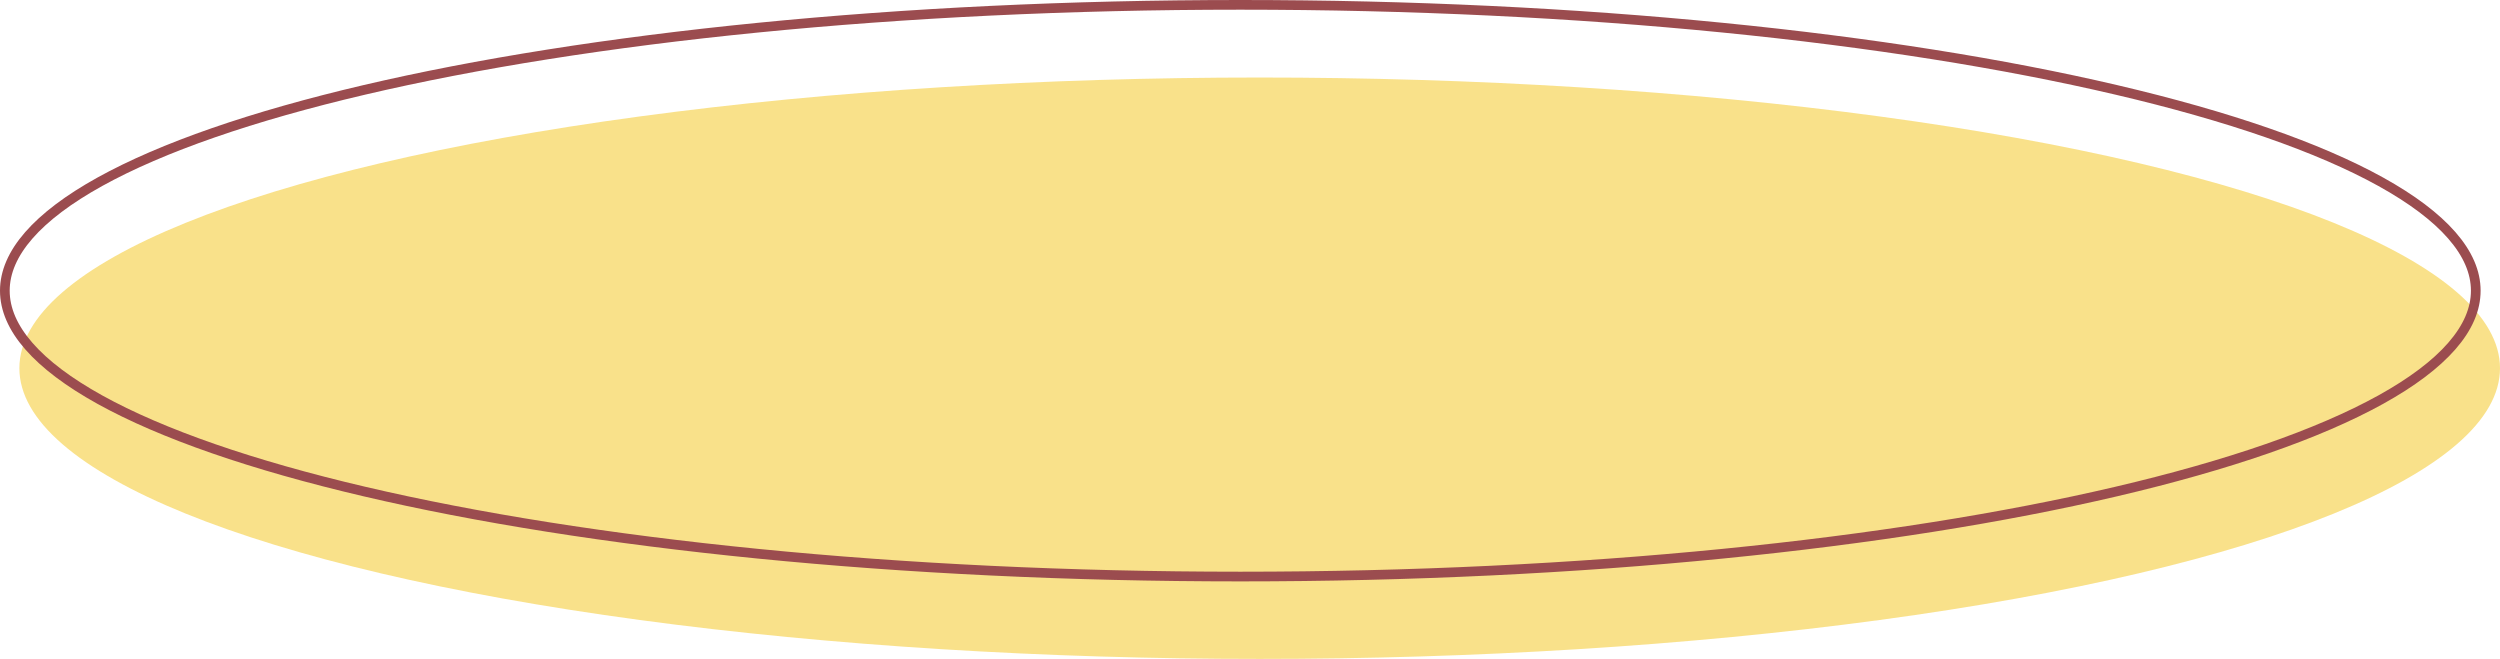
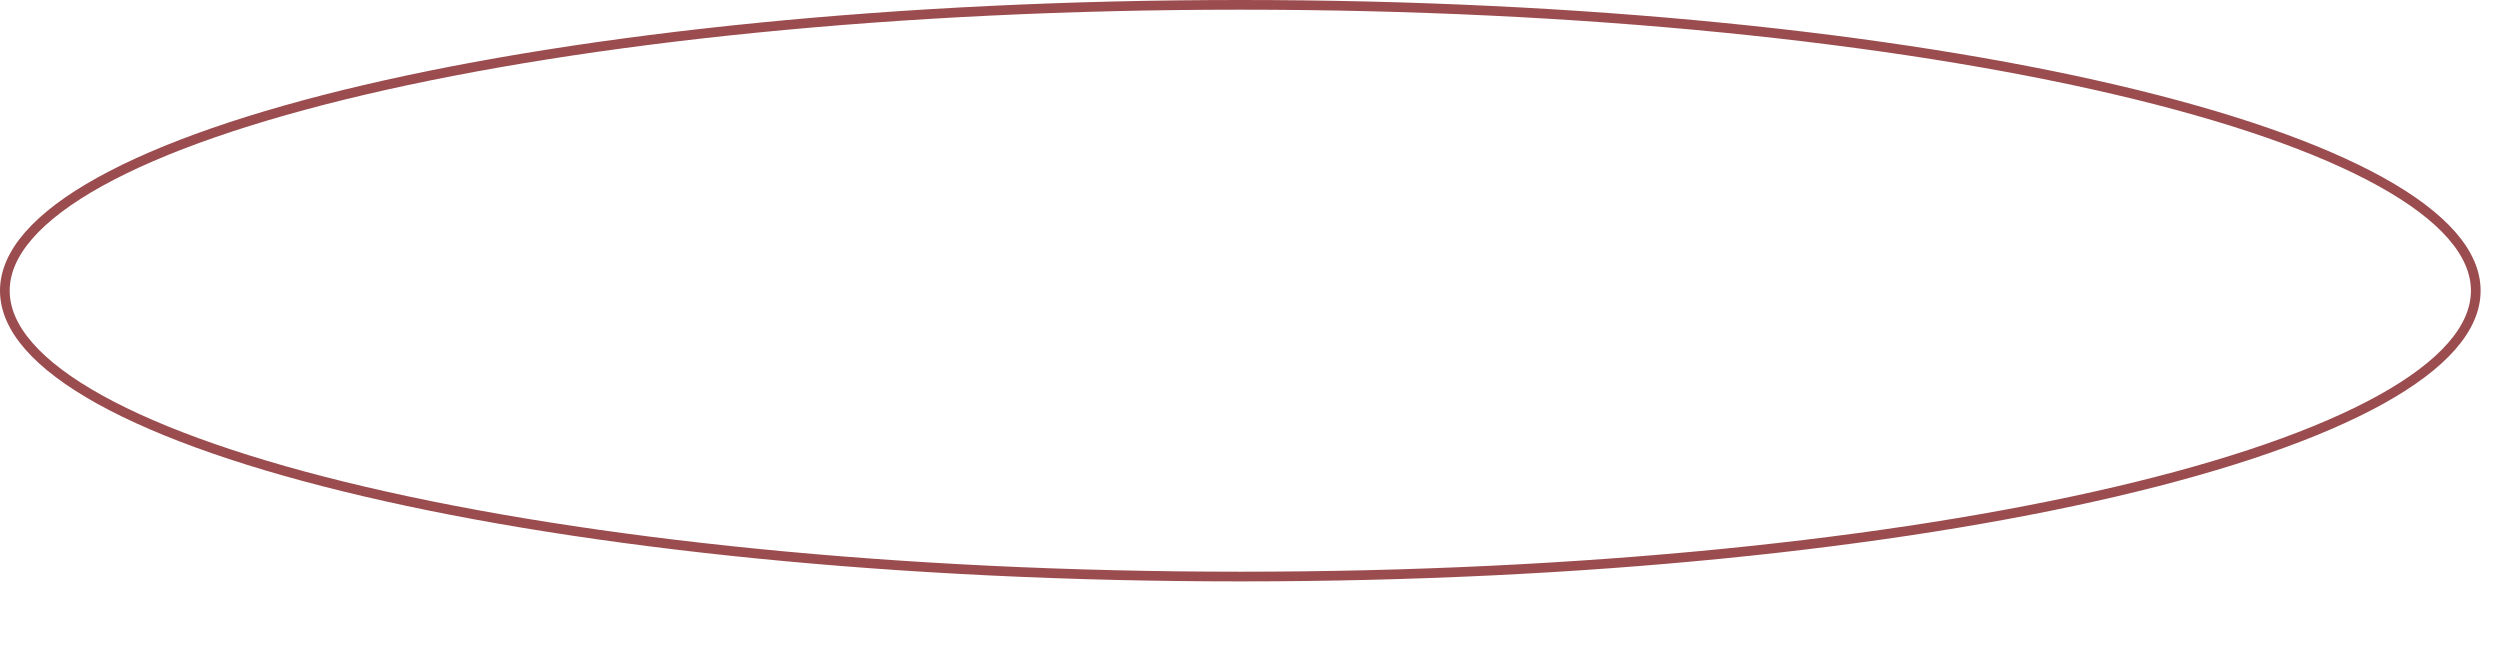
<svg xmlns="http://www.w3.org/2000/svg" width="258" height="68" viewBox="0 0 258 68" fill="none">
-   <ellipse cx="130" cy="38" rx="128" ry="30" fill="#F9E18A" />
  <path d="M255.5 30C255.5 31.917 254.673 33.827 253.023 35.717C251.369 37.611 248.909 39.461 245.699 41.24C239.28 44.797 229.958 48.017 218.396 50.726C195.279 56.144 163.32 59.5 128 59.5C92.68 59.5 60.721 56.144 37.604 50.726C26.042 48.017 16.721 44.797 10.301 41.24C7.091 39.461 4.631 37.611 2.977 35.717C1.327 33.827 0.5 31.917 0.5 30C0.5 28.083 1.327 26.173 2.977 24.283C4.631 22.389 7.091 20.539 10.301 18.76C16.721 15.203 26.042 11.983 37.604 9.274C60.721 3.856 92.68 0.5 128 0.5C163.32 0.5 195.279 3.856 218.396 9.274C229.958 11.983 239.28 15.203 245.699 18.76C248.909 20.539 251.369 22.389 253.023 24.283C254.673 26.173 255.5 28.083 255.5 30Z" stroke="#9B4C4F" />
</svg>